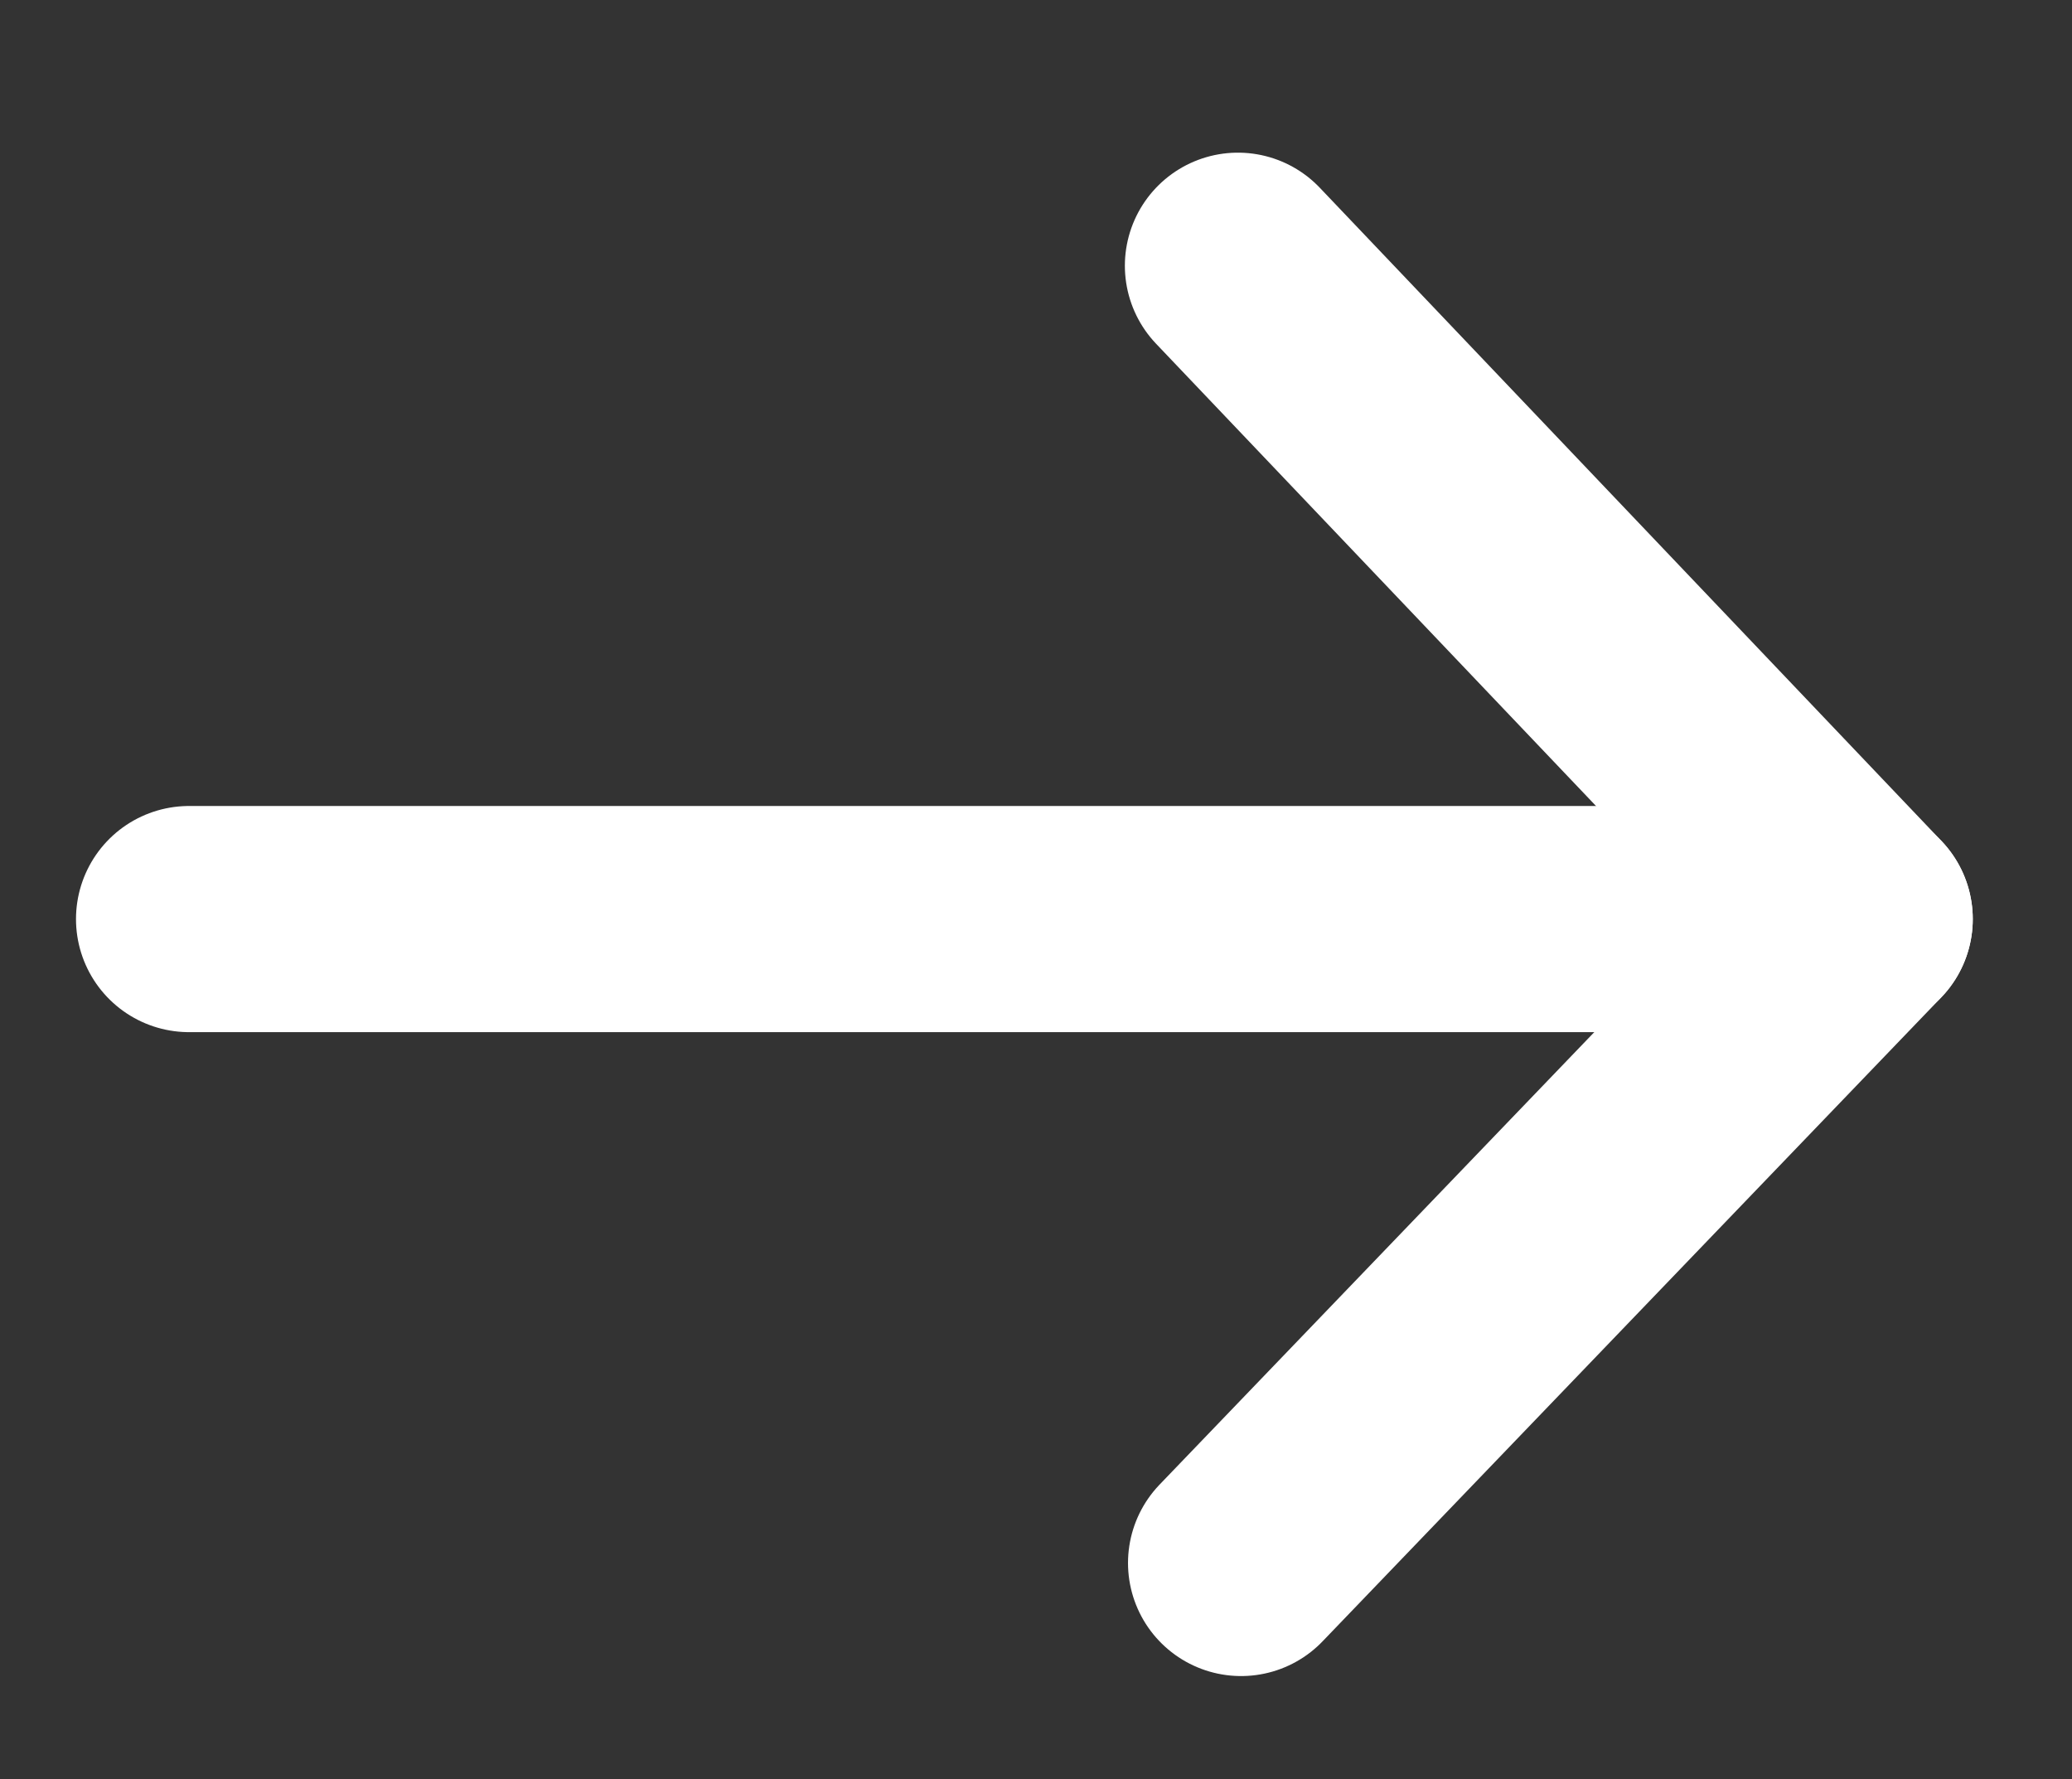
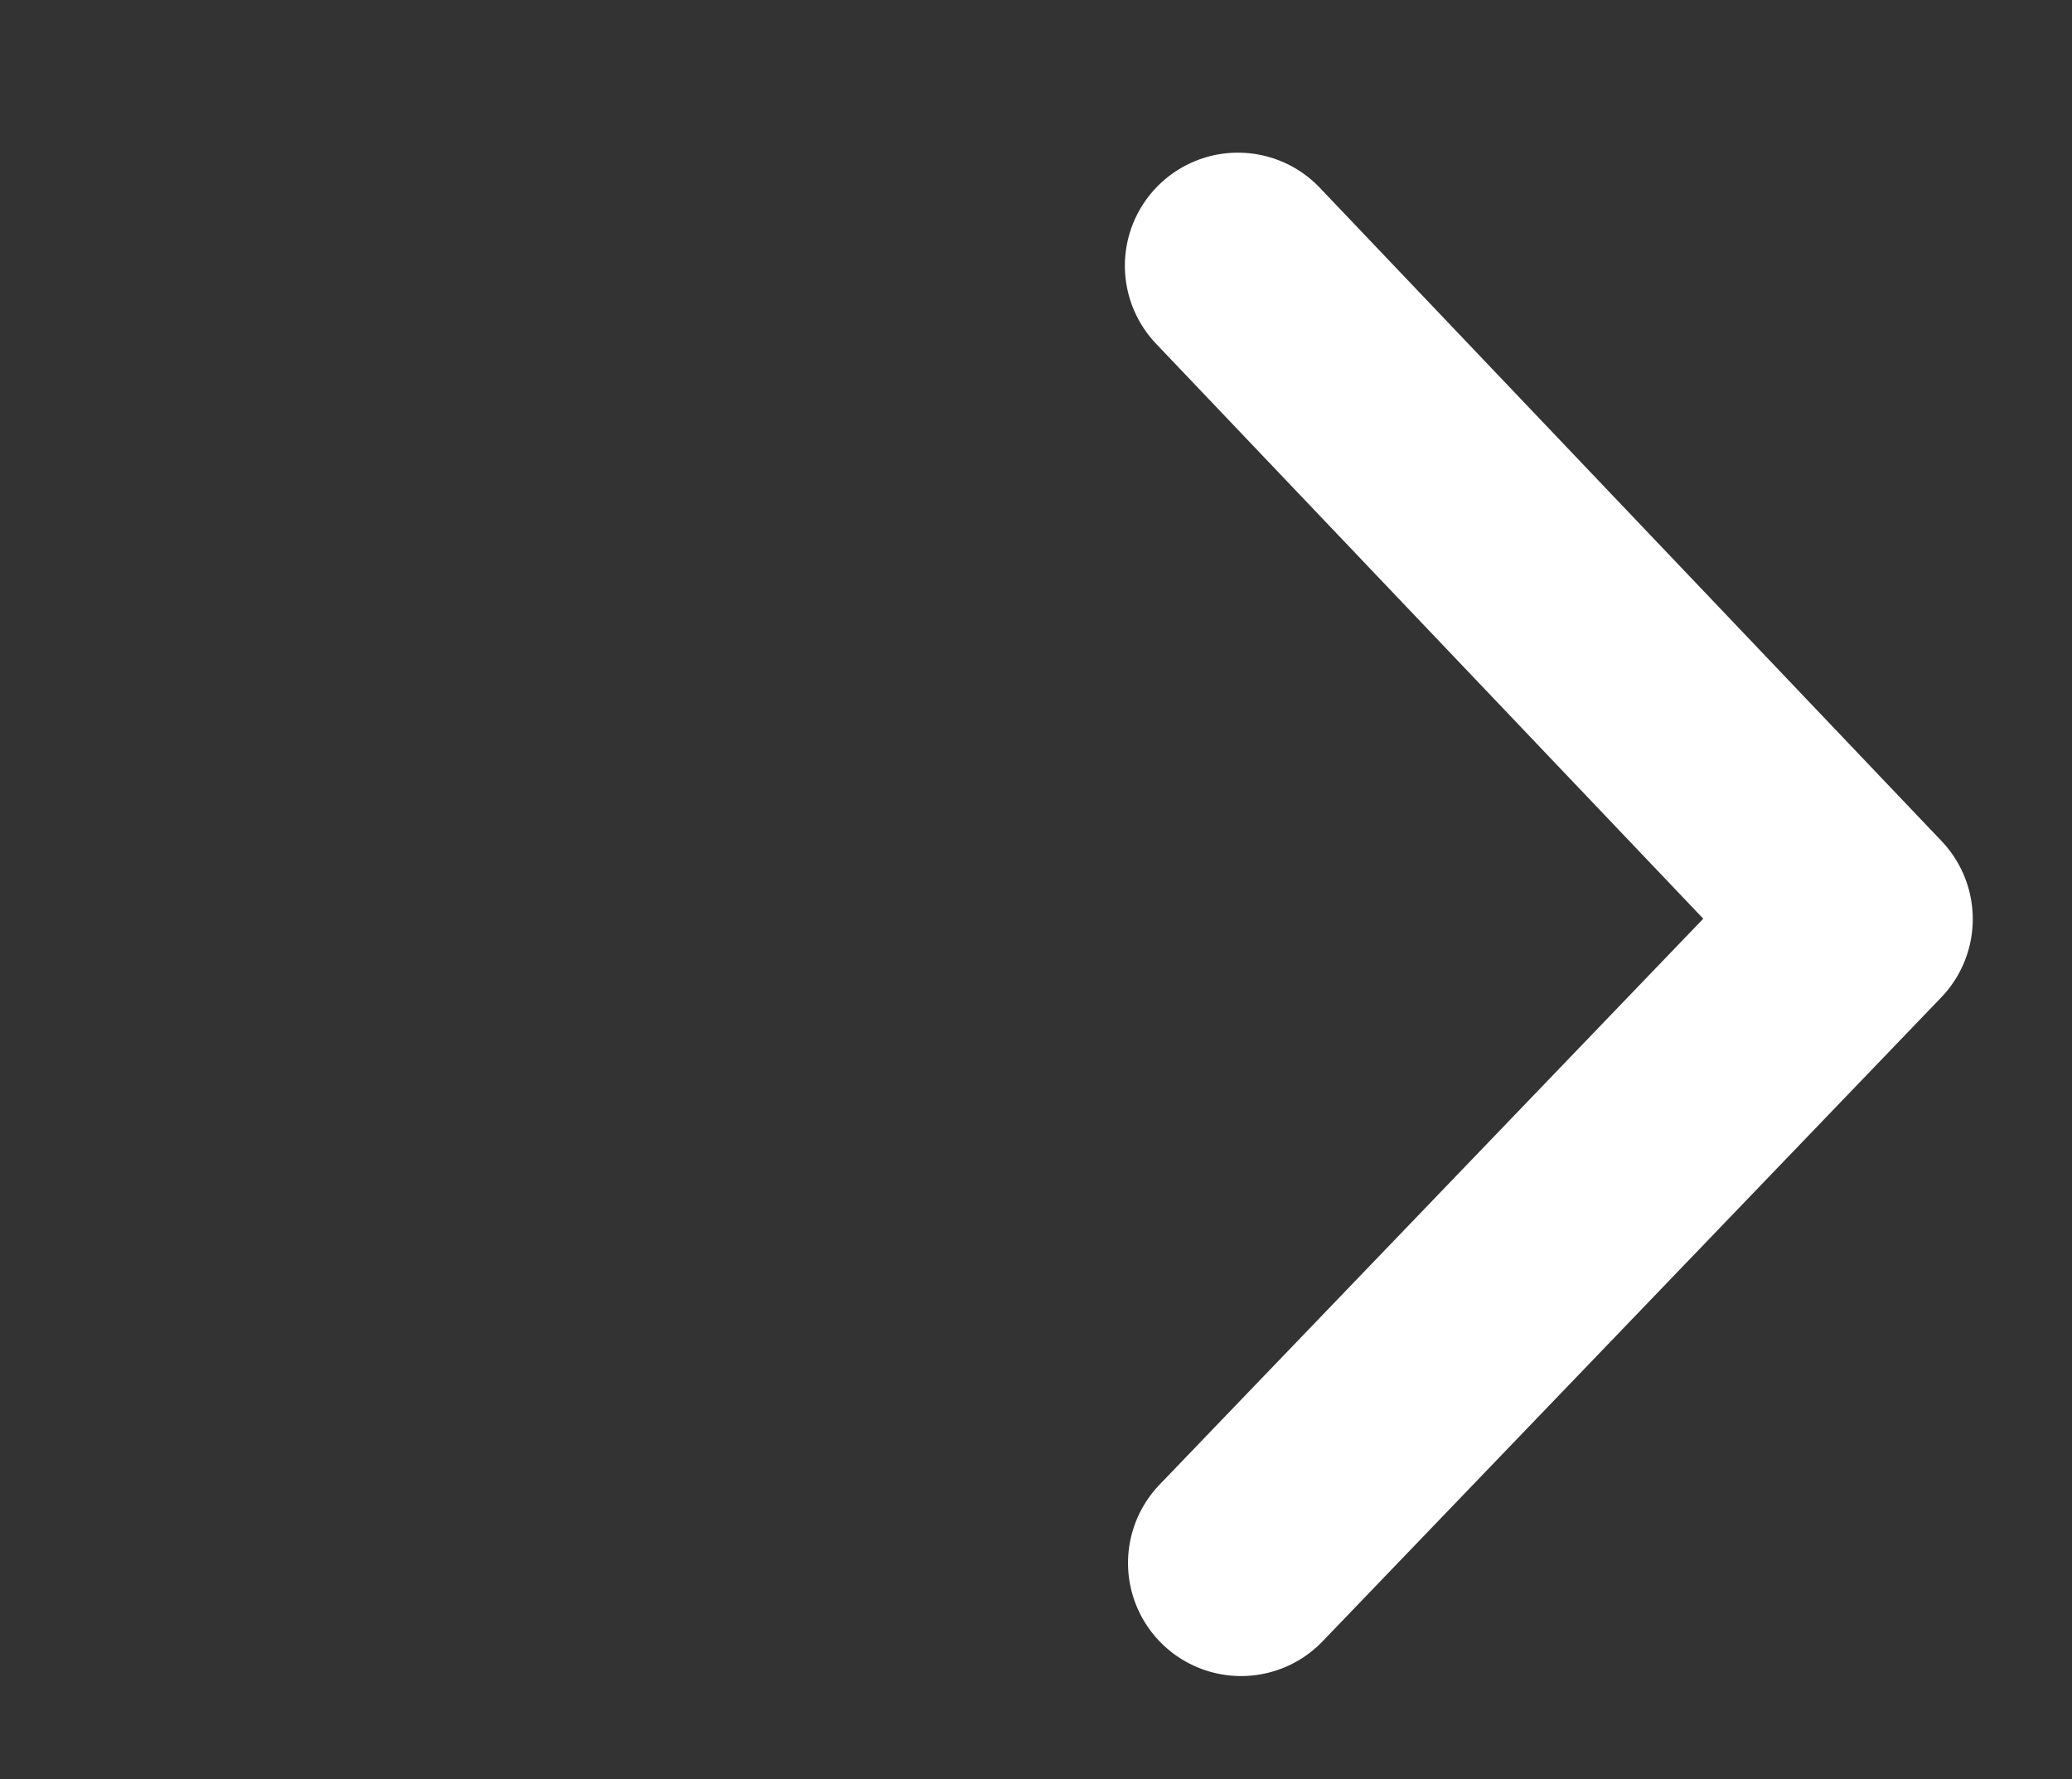
<svg xmlns="http://www.w3.org/2000/svg" version="1.1" id="Capa_1" x="0px" y="0px" viewBox="0 0 329.9 283.2" style="enable-background:new 0 0 329.9 283.2;" xml:space="preserve">
  <rect x="0" y="0" width="329.9" height="283.2" fill="#333333" stroke="none" />
  <style type="text/css">
	.st0{fill:none;stroke:#FFFFFF;stroke-width:36;stroke-linecap:round;stroke-linejoin:round;stroke-miterlimit:10;}
	
		.st1{fill-rule:evenodd;clip-rule:evenodd;fill:none;stroke:#FFFFFF;stroke-width:36;stroke-linecap:round;stroke-linejoin:round;stroke-miterlimit:10;}
</style>
  <g>
-     <line class="st0" x1="30.1" y1="146.3" x2="296.1" y2="146.3" />
-   </g>
+     </g>
  <polyline class="st1" points="197.1,42.3 296.1,146.3 197.6,248.8 " />
</svg>